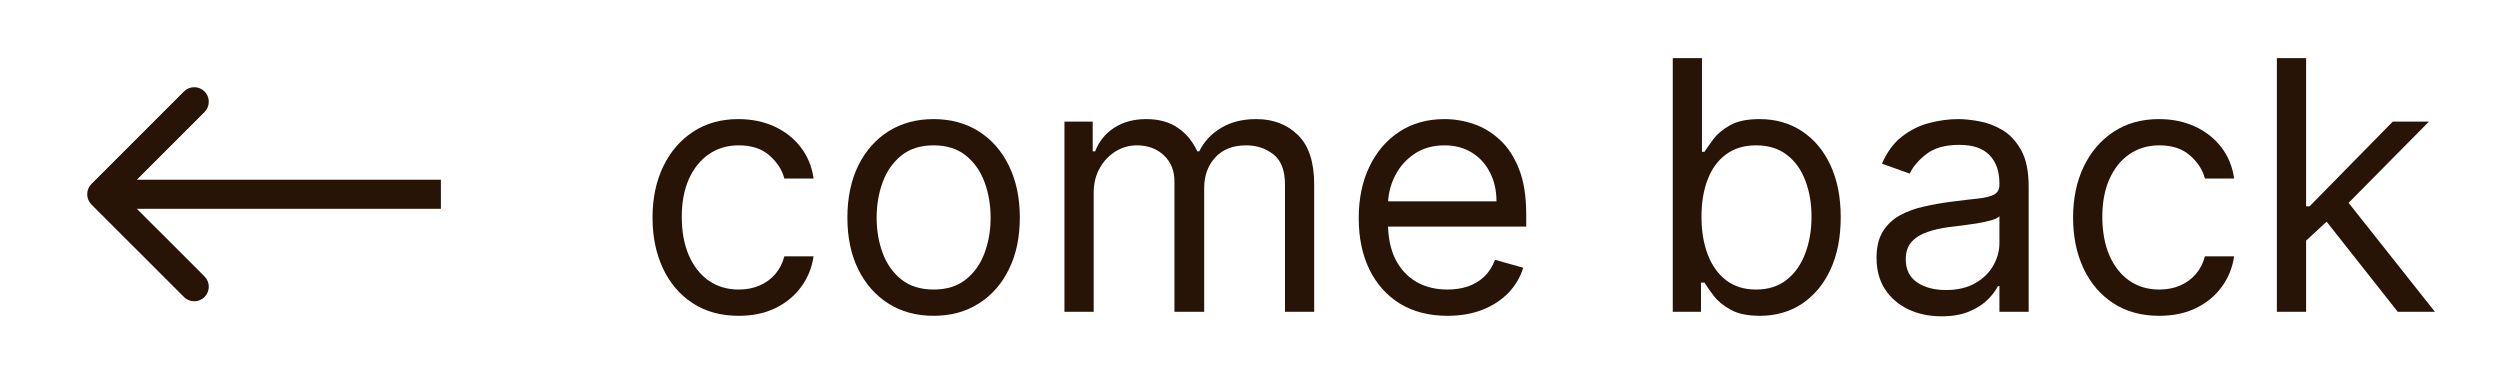
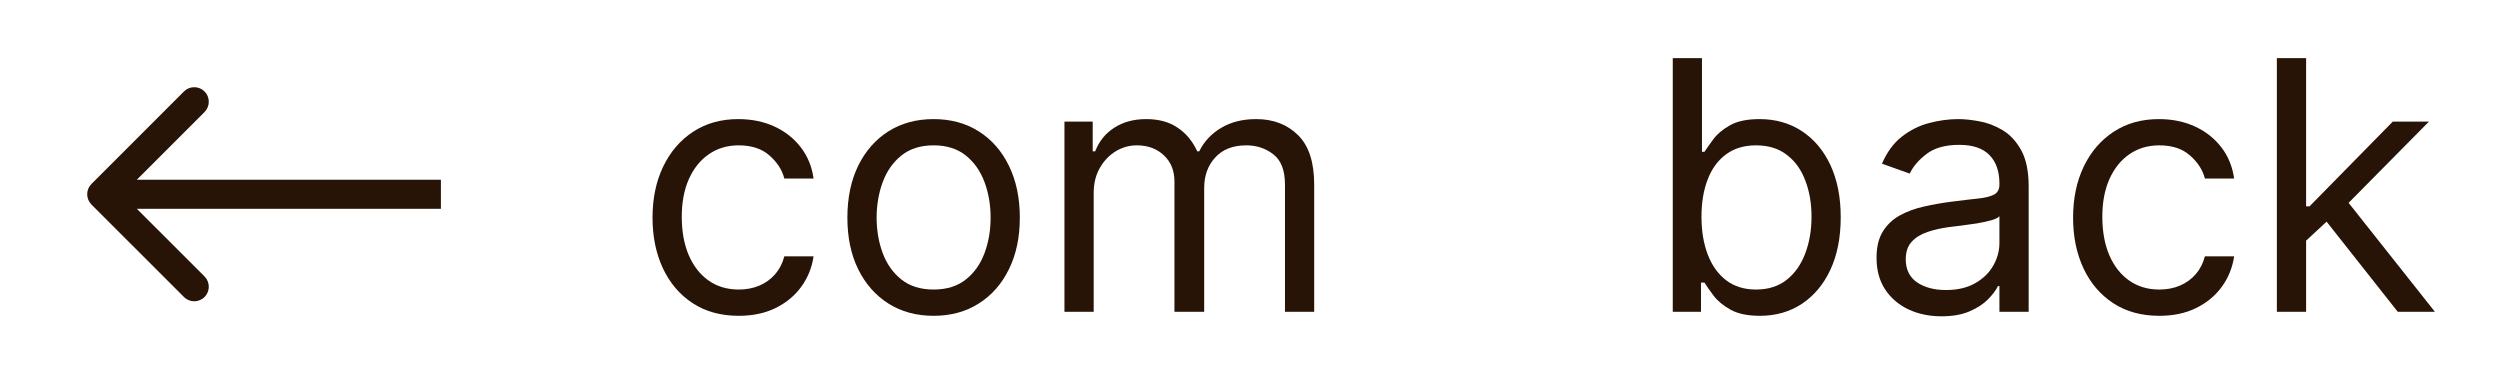
<svg xmlns="http://www.w3.org/2000/svg" width="86" height="13" viewBox="0 0 86 13" fill="none">
  <path d="M3.146 6.328C2.951 6.524 2.951 6.84 3.146 7.036L6.328 10.217C6.524 10.413 6.84 10.413 7.036 10.217C7.231 10.022 7.231 9.706 7.036 9.51L4.207 6.682L7.036 3.854C7.231 3.658 7.231 3.342 7.036 3.146C6.84 2.951 6.524 2.951 6.328 3.146L3.146 6.328ZM15.167 6.182H3.5V7.182H15.167V6.182Z" fill="#271406" />
  <path d="M25.413 10.864C24.799 10.864 24.271 10.719 23.828 10.429C23.385 10.139 23.044 9.74 22.805 9.232C22.567 8.723 22.447 8.142 22.447 7.489C22.447 6.824 22.569 6.237 22.814 5.729C23.061 5.217 23.405 4.818 23.845 4.531C24.288 4.241 24.805 4.097 25.396 4.097C25.856 4.097 26.271 4.182 26.64 4.352C27.01 4.523 27.312 4.761 27.548 5.068C27.784 5.375 27.93 5.733 27.987 6.142H26.981C26.905 5.844 26.734 5.58 26.47 5.349C26.209 5.116 25.856 5 25.413 5C25.021 5 24.677 5.102 24.382 5.307C24.089 5.509 23.861 5.794 23.696 6.163C23.534 6.53 23.453 6.96 23.453 7.455C23.453 7.96 23.532 8.401 23.692 8.776C23.854 9.151 24.081 9.442 24.373 9.649C24.669 9.857 25.015 9.96 25.413 9.96C25.674 9.96 25.912 9.915 26.125 9.824C26.338 9.733 26.518 9.602 26.666 9.432C26.814 9.261 26.919 9.057 26.981 8.818H27.987C27.93 9.205 27.79 9.553 27.565 9.862C27.344 10.169 27.049 10.413 26.683 10.595C26.319 10.774 25.896 10.864 25.413 10.864Z" fill="#271406" />
  <path d="M32.116 10.864C31.525 10.864 31.007 10.723 30.561 10.442C30.118 10.161 29.771 9.767 29.521 9.261C29.274 8.756 29.15 8.165 29.15 7.489C29.15 6.807 29.274 6.212 29.521 5.703C29.771 5.195 30.118 4.8 30.561 4.518C31.007 4.237 31.525 4.097 32.116 4.097C32.707 4.097 33.224 4.237 33.667 4.518C34.114 4.8 34.46 5.195 34.707 5.703C34.957 6.212 35.082 6.807 35.082 7.489C35.082 8.165 34.957 8.756 34.707 9.261C34.46 9.767 34.114 10.161 33.667 10.442C33.224 10.723 32.707 10.864 32.116 10.864ZM32.116 9.96C32.565 9.96 32.934 9.845 33.224 9.615C33.514 9.385 33.728 9.082 33.868 8.707C34.007 8.332 34.077 7.926 34.077 7.489C34.077 7.051 34.007 6.643 33.868 6.266C33.728 5.888 33.514 5.582 33.224 5.349C32.934 5.116 32.565 5 32.116 5C31.667 5 31.298 5.116 31.008 5.349C30.719 5.582 30.504 5.888 30.365 6.266C30.226 6.643 30.156 7.051 30.156 7.489C30.156 7.926 30.226 8.332 30.365 8.707C30.504 9.082 30.719 9.385 31.008 9.615C31.298 9.845 31.667 9.96 32.116 9.96Z" fill="#271406" />
-   <path d="M36.617 10.727V4.182H37.589V5.205H37.674C37.81 4.855 38.031 4.584 38.335 4.391C38.639 4.195 39.004 4.097 39.43 4.097C39.862 4.097 40.221 4.195 40.508 4.391C40.798 4.584 41.024 4.855 41.185 5.205H41.254C41.421 4.866 41.673 4.598 42.008 4.399C42.343 4.197 42.745 4.097 43.214 4.097C43.799 4.097 44.278 4.28 44.65 4.646C45.022 5.01 45.208 5.577 45.208 6.347V10.727H44.203V6.347C44.203 5.864 44.071 5.518 43.806 5.311C43.542 5.104 43.231 5 42.873 5C42.413 5 42.056 5.139 41.803 5.418C41.551 5.693 41.424 6.043 41.424 6.466V10.727H40.401V6.244C40.401 5.872 40.281 5.572 40.039 5.345C39.798 5.115 39.487 5 39.106 5C38.845 5 38.6 5.07 38.373 5.209C38.149 5.348 37.967 5.541 37.828 5.788C37.691 6.033 37.623 6.315 37.623 6.636V10.727H36.617Z" fill="#271406" />
-   <path d="M49.791 10.864C49.161 10.864 48.617 10.724 48.159 10.446C47.705 10.165 47.354 9.773 47.107 9.27C46.862 8.764 46.74 8.176 46.74 7.506C46.74 6.835 46.862 6.244 47.107 5.733C47.354 5.219 47.698 4.818 48.138 4.531C48.581 4.241 49.098 4.097 49.689 4.097C50.03 4.097 50.367 4.153 50.699 4.267C51.031 4.381 51.334 4.565 51.607 4.821C51.879 5.074 52.097 5.409 52.259 5.827C52.421 6.244 52.502 6.759 52.502 7.369V7.795H47.456V6.926H51.479C51.479 6.557 51.405 6.227 51.257 5.938C51.112 5.648 50.905 5.419 50.635 5.251C50.368 5.084 50.053 5 49.689 5C49.288 5 48.942 5.099 48.649 5.298C48.36 5.494 48.136 5.75 47.98 6.065C47.824 6.381 47.746 6.719 47.746 7.08V7.659C47.746 8.153 47.831 8.572 48.002 8.916C48.175 9.257 48.415 9.517 48.722 9.696C49.029 9.872 49.385 9.96 49.791 9.96C50.056 9.96 50.294 9.923 50.507 9.849C50.723 9.773 50.909 9.659 51.066 9.509C51.222 9.355 51.343 9.165 51.428 8.938L52.399 9.21C52.297 9.54 52.125 9.83 51.884 10.079C51.642 10.327 51.344 10.52 50.989 10.659C50.634 10.796 50.235 10.864 49.791 10.864Z" fill="#271406" />
+   <path d="M36.617 10.727V4.182H37.589V5.205H37.674C37.81 4.855 38.031 4.584 38.335 4.391C38.639 4.195 39.004 4.097 39.43 4.097C39.862 4.097 40.221 4.195 40.508 4.391C40.798 4.584 41.024 4.855 41.185 5.205H41.254C41.421 4.866 41.673 4.598 42.008 4.399C42.343 4.197 42.745 4.097 43.214 4.097C43.799 4.097 44.278 4.28 44.65 4.646C45.022 5.01 45.208 5.577 45.208 6.347V10.727H44.203V6.347C44.203 5.864 44.071 5.518 43.806 5.311C43.542 5.104 43.231 5 42.873 5C42.413 5 42.056 5.139 41.803 5.418C41.551 5.693 41.424 6.043 41.424 6.466V10.727H40.401V6.244C40.401 5.872 40.281 5.572 40.039 5.345C39.798 5.115 39.487 5 39.106 5C38.845 5 38.6 5.07 38.373 5.209C38.149 5.348 37.967 5.541 37.828 5.788C37.691 6.033 37.623 6.315 37.623 6.636V10.727H36.617" fill="#271406" />
  <path d="M57.543 10.727V2H58.548V5.222H58.634C58.708 5.108 58.81 4.963 58.941 4.787C59.074 4.608 59.264 4.449 59.511 4.31C59.761 4.168 60.1 4.097 60.526 4.097C61.077 4.097 61.563 4.234 61.983 4.51C62.404 4.786 62.732 5.176 62.968 5.682C63.203 6.188 63.321 6.784 63.321 7.472C63.321 8.165 63.203 8.766 62.968 9.274C62.732 9.78 62.405 10.172 61.987 10.45C61.57 10.726 61.088 10.864 60.543 10.864C60.122 10.864 59.786 10.794 59.533 10.655C59.28 10.513 59.085 10.352 58.949 10.173C58.813 9.991 58.708 9.841 58.634 9.722H58.514V10.727H57.543ZM58.531 7.455C58.531 7.949 58.604 8.385 58.749 8.763C58.894 9.138 59.105 9.432 59.384 9.645C59.662 9.855 60.003 9.96 60.406 9.96C60.827 9.96 61.178 9.849 61.459 9.628C61.743 9.403 61.956 9.102 62.098 8.724C62.243 8.344 62.316 7.92 62.316 7.455C62.316 6.994 62.245 6.58 62.102 6.21C61.963 5.838 61.752 5.544 61.468 5.328C61.186 5.109 60.833 5 60.406 5C59.997 5 59.654 5.104 59.375 5.311C59.097 5.516 58.886 5.803 58.745 6.172C58.602 6.538 58.531 6.966 58.531 7.455Z" fill="#271406" />
  <path d="M66.786 10.881C66.371 10.881 65.995 10.803 65.656 10.646C65.318 10.487 65.05 10.258 64.851 9.96C64.652 9.659 64.553 9.295 64.553 8.869C64.553 8.494 64.627 8.19 64.774 7.957C64.922 7.722 65.12 7.537 65.367 7.403C65.614 7.27 65.886 7.17 66.185 7.105C66.486 7.037 66.788 6.983 67.093 6.943C67.49 6.892 67.813 6.854 68.06 6.828C68.31 6.8 68.492 6.753 68.605 6.688C68.722 6.622 68.78 6.509 68.78 6.347V6.312C68.78 5.892 68.665 5.565 68.435 5.332C68.208 5.099 67.862 4.983 67.399 4.983C66.919 4.983 66.543 5.088 66.27 5.298C65.997 5.509 65.806 5.733 65.695 5.972L64.74 5.631C64.911 5.233 65.138 4.923 65.422 4.702C65.709 4.477 66.022 4.321 66.36 4.233C66.701 4.142 67.036 4.097 67.365 4.097C67.576 4.097 67.817 4.122 68.09 4.173C68.365 4.222 68.631 4.322 68.886 4.476C69.145 4.629 69.36 4.861 69.53 5.17C69.701 5.48 69.786 5.895 69.786 6.415V10.727H68.78V9.841H68.729C68.661 9.983 68.547 10.135 68.388 10.297C68.229 10.459 68.017 10.597 67.753 10.71C67.489 10.824 67.166 10.881 66.786 10.881ZM66.939 9.977C67.337 9.977 67.672 9.899 67.945 9.743C68.22 9.587 68.428 9.385 68.567 9.138C68.709 8.891 68.78 8.631 68.78 8.358V7.438C68.737 7.489 68.644 7.536 68.499 7.578C68.357 7.618 68.192 7.653 68.004 7.685C67.82 7.713 67.639 7.739 67.463 7.761C67.29 7.781 67.149 7.798 67.041 7.812C66.78 7.847 66.536 7.902 66.308 7.979C66.084 8.053 65.902 8.165 65.763 8.315C65.627 8.463 65.558 8.665 65.558 8.92C65.558 9.27 65.688 9.534 65.946 9.713C66.208 9.889 66.538 9.977 66.939 9.977Z" fill="#271406" />
  <path d="M74.28 10.864C73.667 10.864 73.138 10.719 72.695 10.429C72.252 10.139 71.911 9.74 71.672 9.232C71.434 8.723 71.314 8.142 71.314 7.489C71.314 6.824 71.437 6.237 71.681 5.729C71.928 5.217 72.272 4.818 72.712 4.531C73.155 4.241 73.672 4.097 74.263 4.097C74.724 4.097 75.138 4.182 75.508 4.352C75.877 4.523 76.18 4.761 76.415 5.068C76.651 5.375 76.797 5.733 76.854 6.142H75.849C75.772 5.844 75.601 5.58 75.337 5.349C75.076 5.116 74.724 5 74.28 5C73.888 5 73.545 5.102 73.249 5.307C72.957 5.509 72.728 5.794 72.563 6.163C72.401 6.53 72.32 6.96 72.32 7.455C72.32 7.96 72.4 8.401 72.559 8.776C72.721 9.151 72.948 9.442 73.241 9.649C73.536 9.857 73.883 9.96 74.28 9.96C74.542 9.96 74.779 9.915 74.992 9.824C75.205 9.733 75.385 9.602 75.533 9.432C75.681 9.261 75.786 9.057 75.849 8.818H76.854C76.797 9.205 76.657 9.553 76.432 9.862C76.211 10.169 75.917 10.413 75.55 10.595C75.187 10.774 74.763 10.864 74.28 10.864Z" fill="#271406" />
  <path d="M79.262 8.341L79.245 7.097H79.449L82.313 4.182H83.557L80.506 7.267H80.421L79.262 8.341ZM78.324 10.727V2H79.33V10.727H78.324ZM82.484 10.727L79.927 7.489L80.643 6.79L83.762 10.727H82.484Z" fill="#271406" />
</svg>